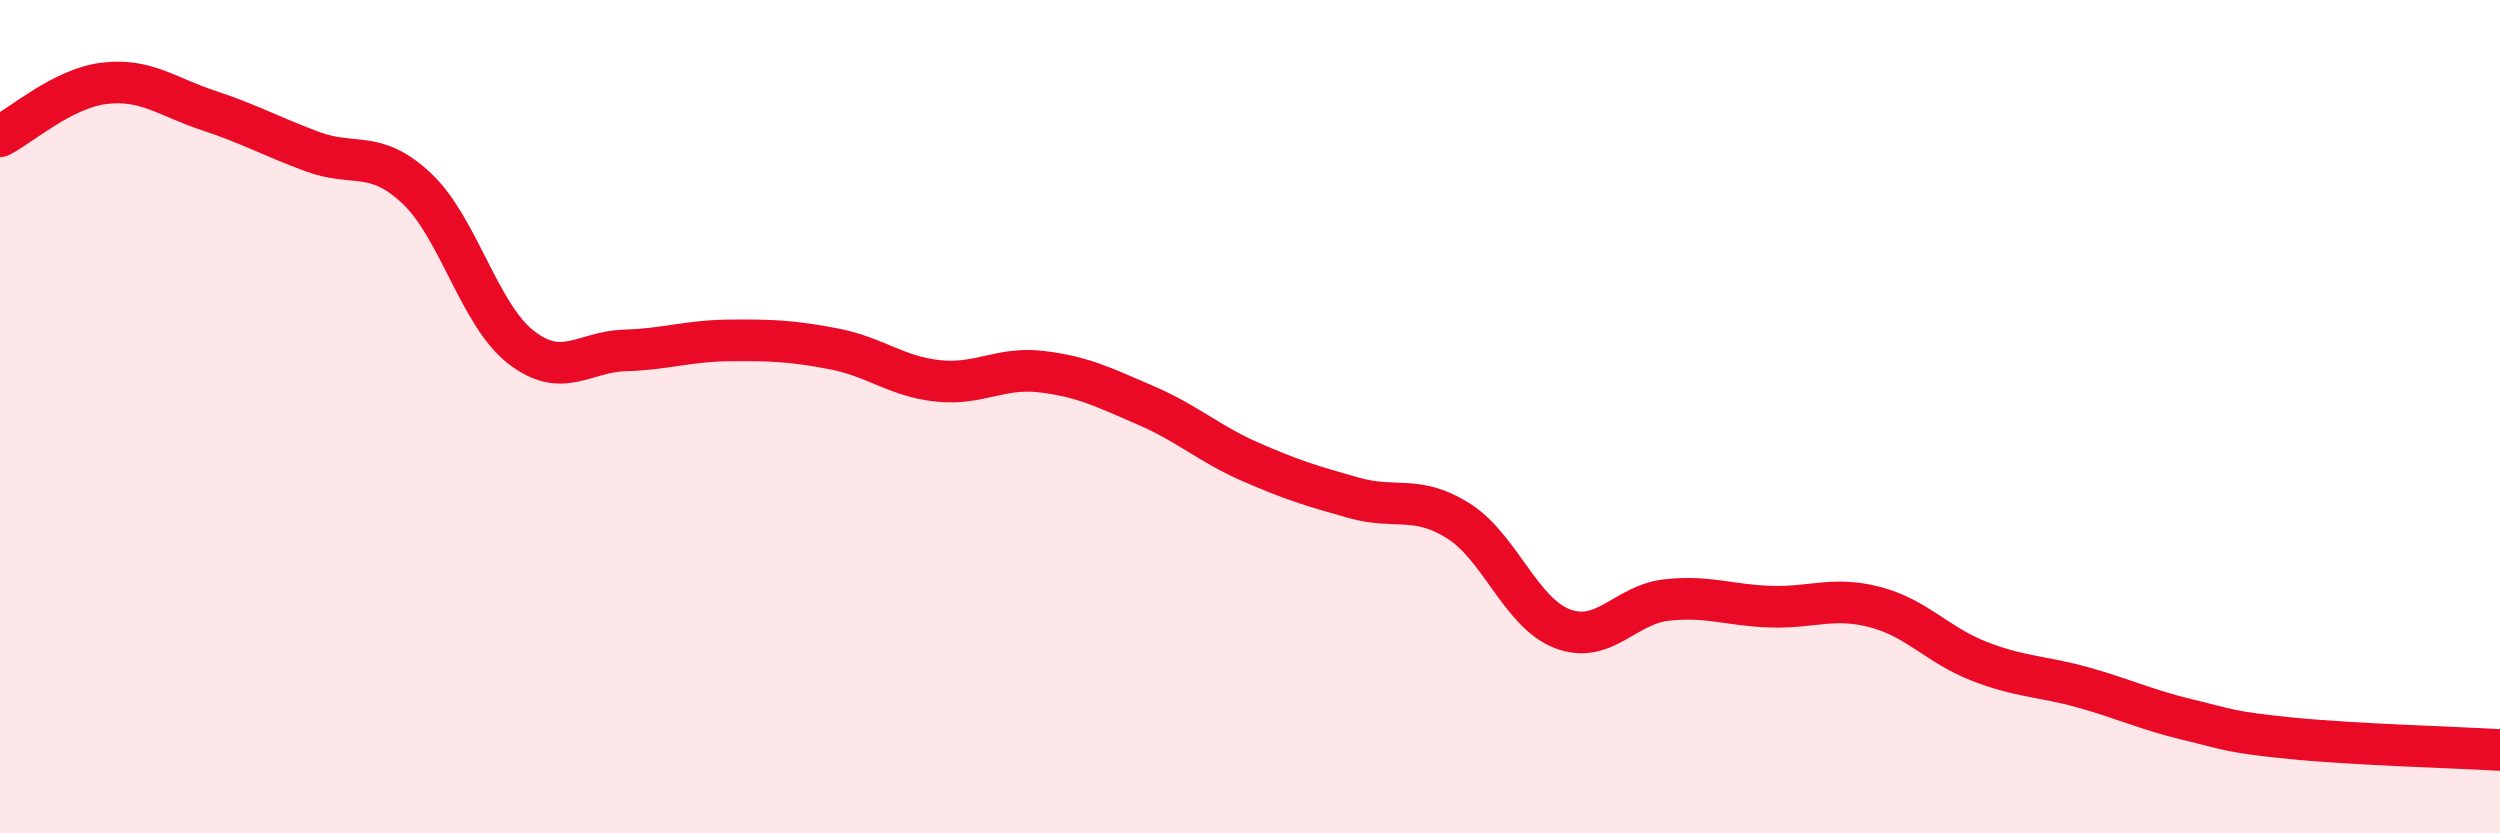
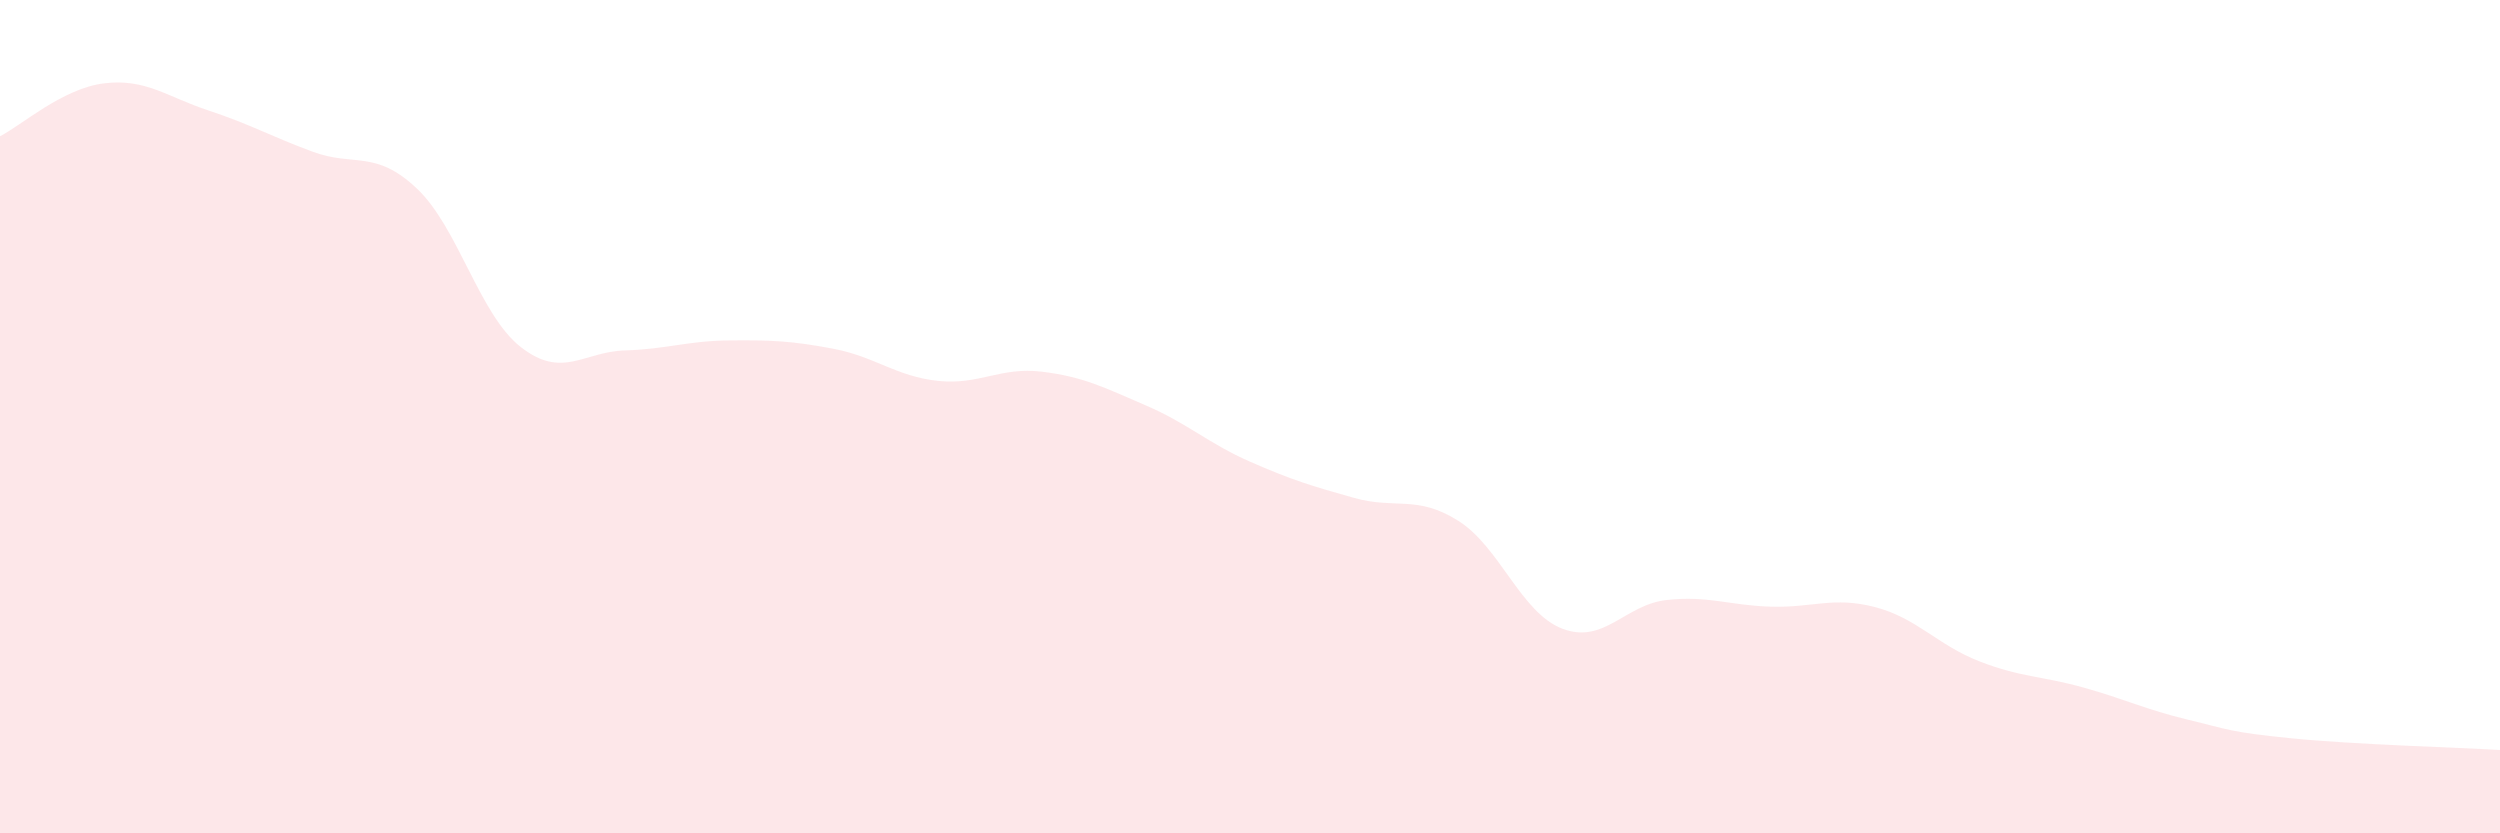
<svg xmlns="http://www.w3.org/2000/svg" width="60" height="20" viewBox="0 0 60 20">
  <path d="M 0,3.27 C 0.5,3.02 1.5,2.12 2.5,2 C 3.5,1.88 4,2.32 5,2.65 C 6,2.98 6.5,3.27 7.5,3.64 C 8.5,4.01 9,3.58 10,4.52 C 11,5.46 11.5,7.55 12.5,8.33 C 13.5,9.11 14,8.44 15,8.41 C 16,8.38 16.5,8.18 17.5,8.17 C 18.5,8.16 19,8.18 20,8.37 C 21,8.56 21.5,9.03 22.5,9.14 C 23.5,9.25 24,8.8 25,8.92 C 26,9.04 26.5,9.3 27.5,9.73 C 28.5,10.16 29,10.64 30,11.08 C 31,11.52 31.5,11.67 32.5,11.95 C 33.5,12.23 34,11.87 35,12.5 C 36,13.13 36.5,14.71 37.5,15.09 C 38.5,15.47 39,14.51 40,14.4 C 41,14.29 41.5,14.53 42.5,14.56 C 43.5,14.59 44,14.31 45,14.57 C 46,14.83 46.5,15.48 47.5,15.87 C 48.5,16.26 49,16.22 50,16.5 C 51,16.78 51.5,17.03 52.5,17.27 C 53.5,17.51 53.5,17.57 55,17.72 C 56.5,17.87 59,17.94 60,18L60 20L0 20Z" fill="#EB0A25" opacity="0.1" stroke-linecap="round" stroke-linejoin="round" />
-   <path d="M 0,3.27 C 0.5,3.02 1.5,2.12 2.5,2 C 3.5,1.88 4,2.32 5,2.65 C 6,2.98 6.5,3.27 7.5,3.64 C 8.5,4.01 9,3.58 10,4.52 C 11,5.46 11.5,7.55 12.5,8.33 C 13.5,9.11 14,8.44 15,8.41 C 16,8.38 16.5,8.18 17.5,8.17 C 18.5,8.16 19,8.18 20,8.37 C 21,8.56 21.5,9.03 22.5,9.14 C 23.5,9.25 24,8.8 25,8.92 C 26,9.04 26.5,9.3 27.5,9.73 C 28.5,10.16 29,10.64 30,11.08 C 31,11.52 31.5,11.67 32.5,11.95 C 33.5,12.23 34,11.87 35,12.5 C 36,13.13 36.5,14.71 37.5,15.09 C 38.5,15.47 39,14.51 40,14.4 C 41,14.29 41.5,14.53 42.5,14.56 C 43.5,14.59 44,14.31 45,14.57 C 46,14.83 46.5,15.48 47.5,15.87 C 48.5,16.26 49,16.22 50,16.5 C 51,16.78 51.5,17.03 52.5,17.27 C 53.5,17.51 53.5,17.57 55,17.72 C 56.5,17.87 59,17.94 60,18" stroke="#EB0A25" stroke-width="1" fill="none" stroke-linecap="round" stroke-linejoin="round" />
</svg>